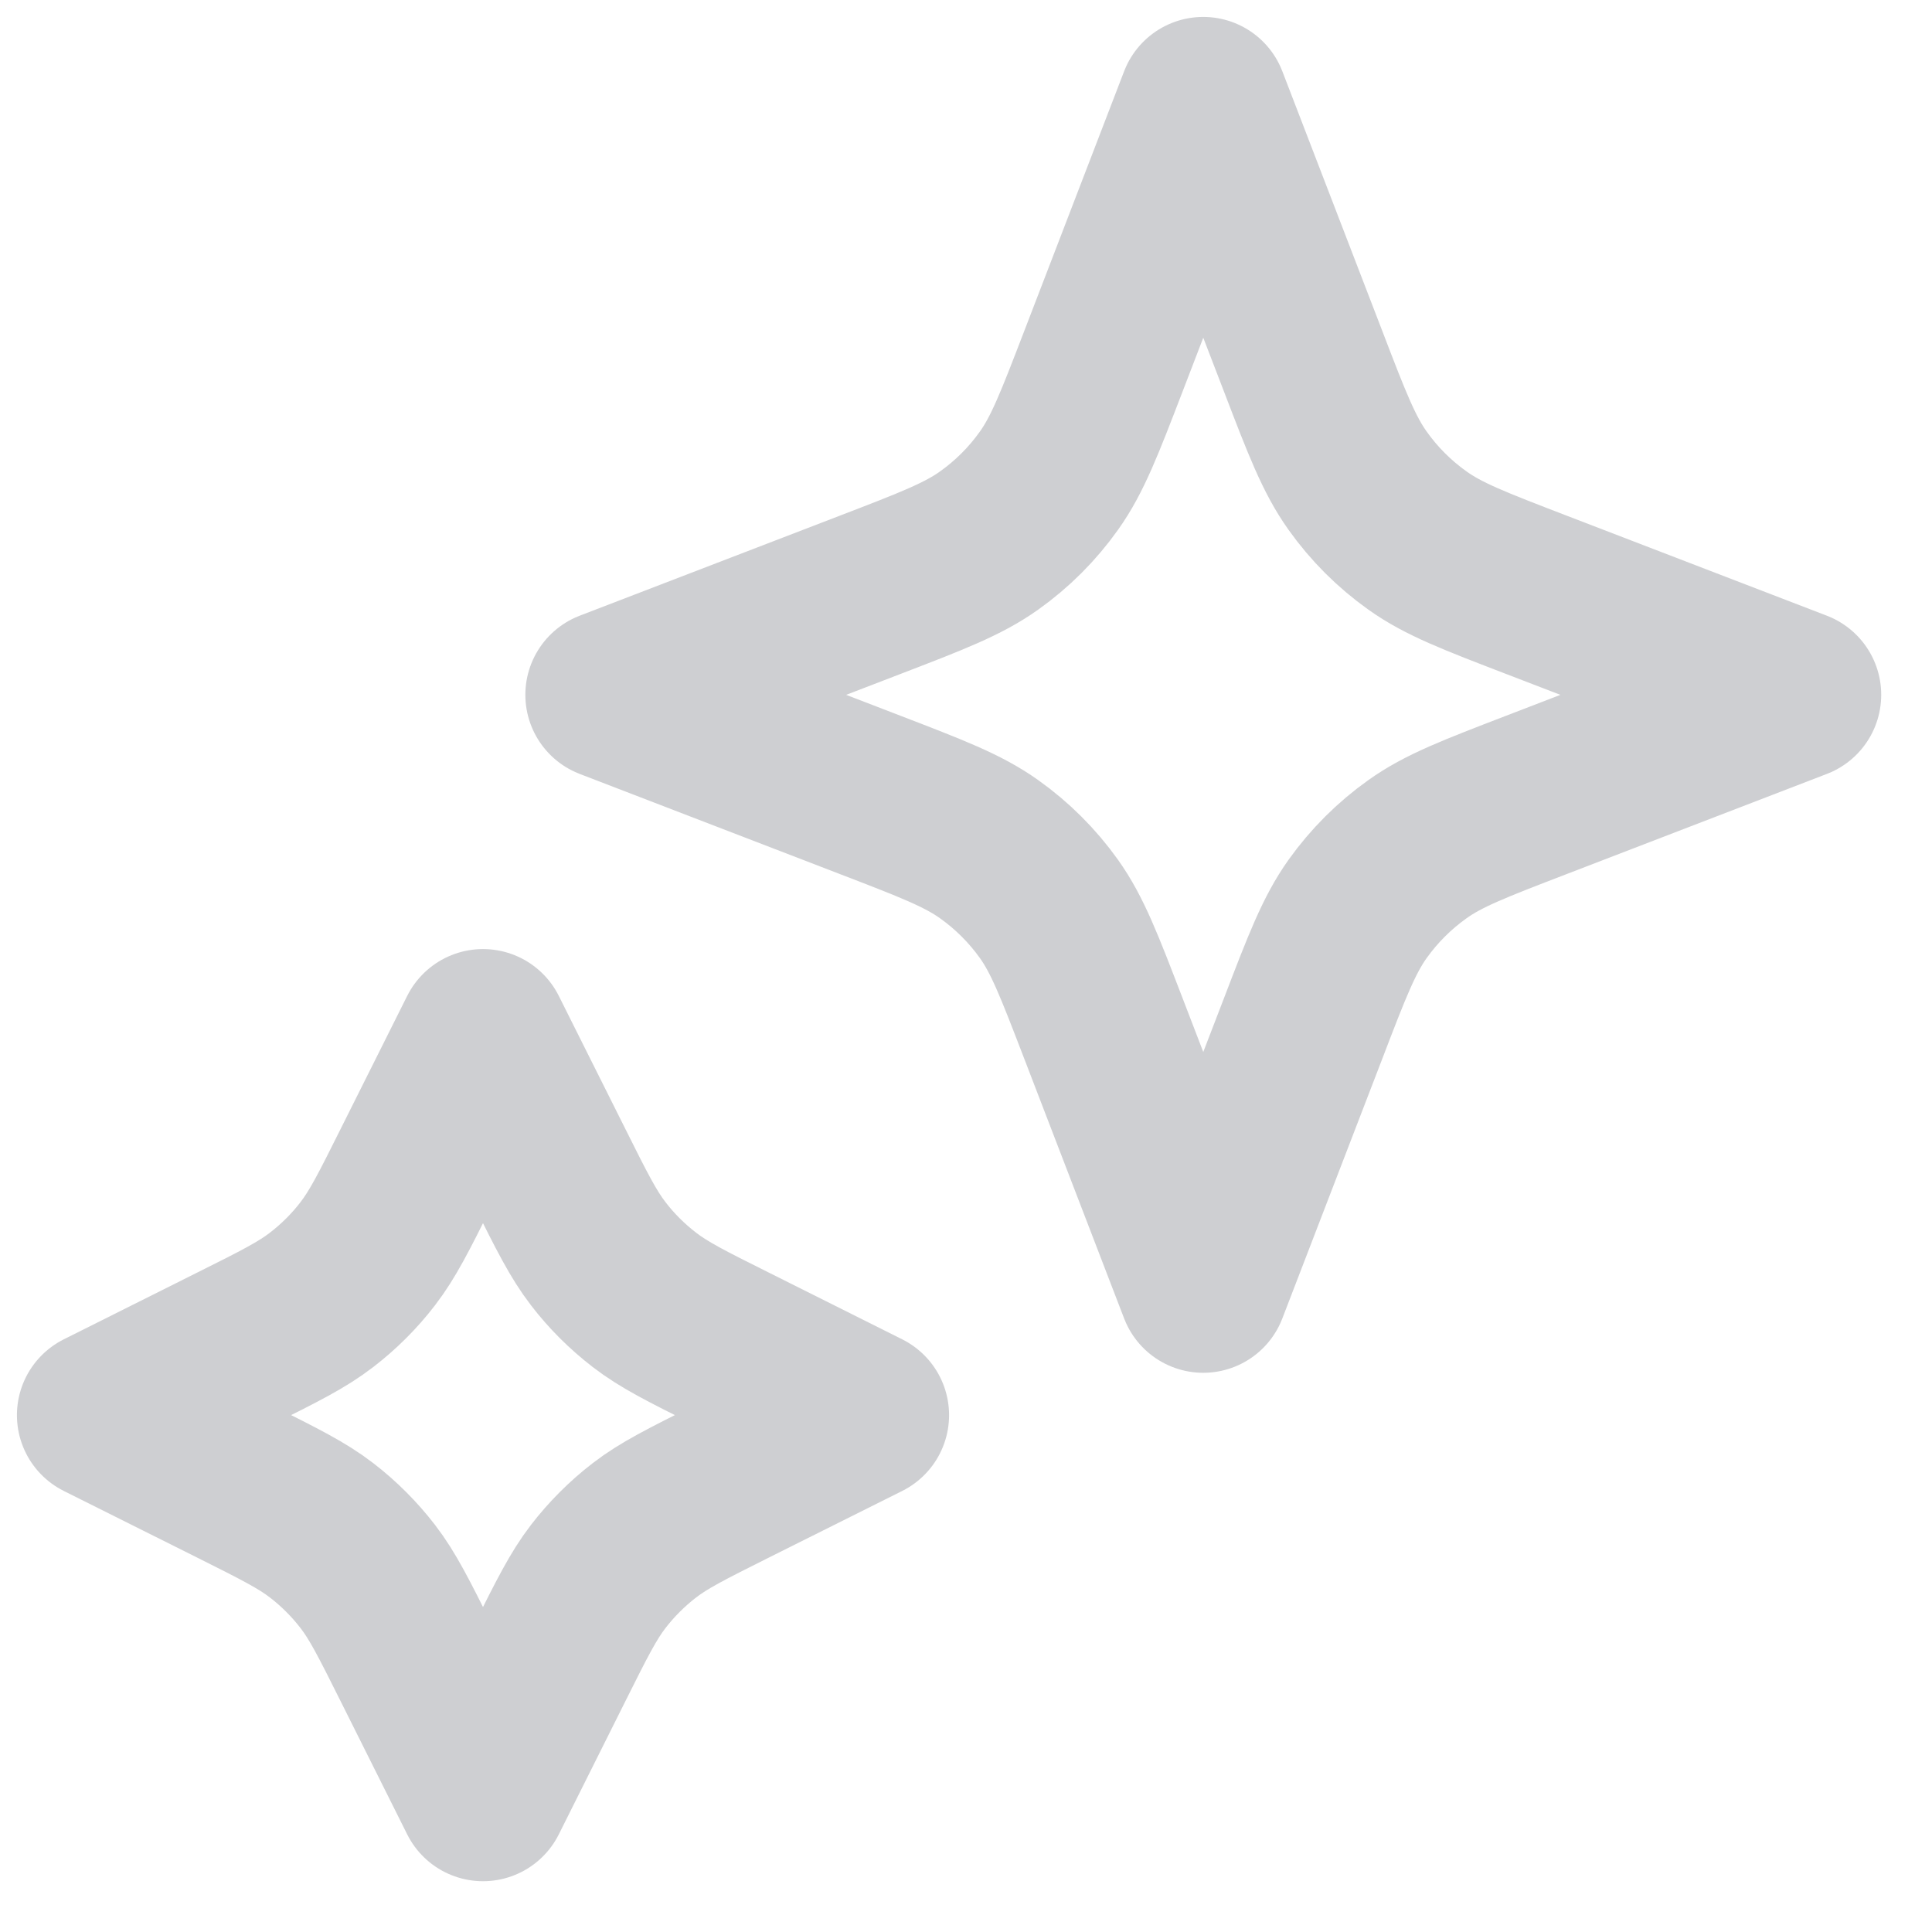
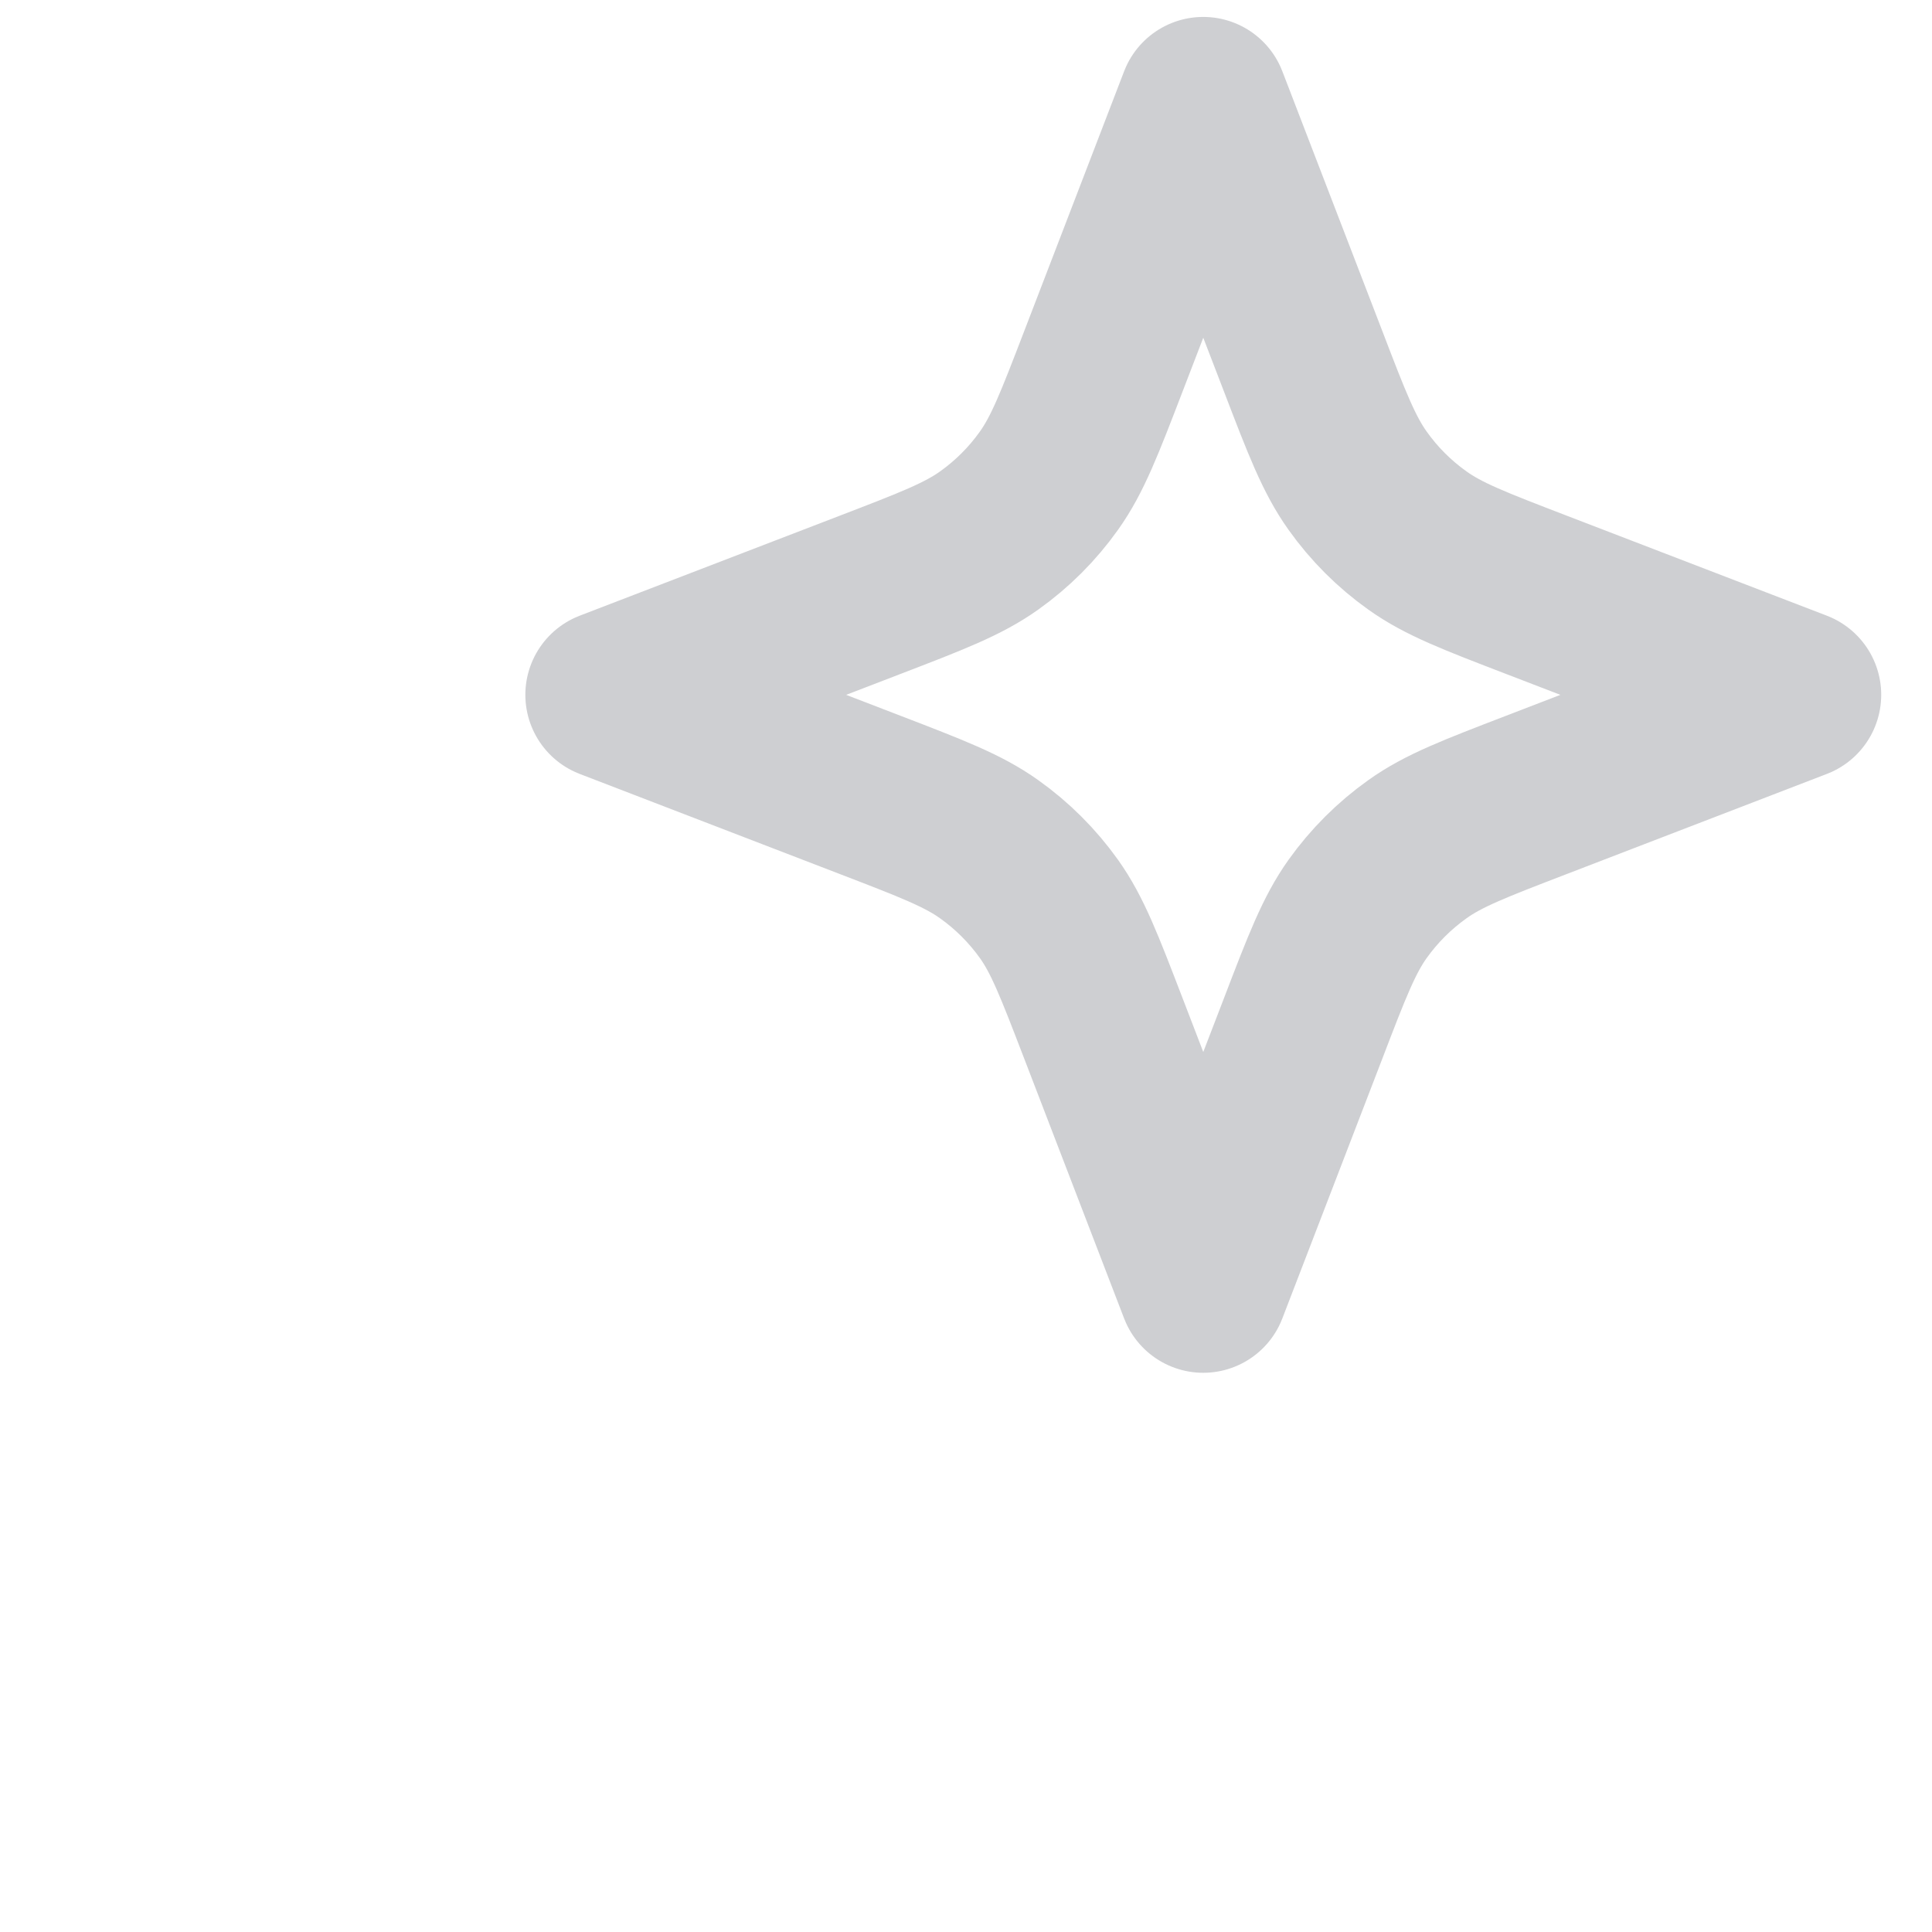
<svg xmlns="http://www.w3.org/2000/svg" fill="none" height="100%" overflow="visible" preserveAspectRatio="none" style="display: block;" viewBox="0 0 19 19" width="100%">
  <g id="Icon">
-     <path d="M4.75 10.167L5.404 11.474C5.625 11.917 5.736 12.138 5.883 12.329C6.014 12.5 6.167 12.652 6.337 12.783C6.529 12.931 6.75 13.042 7.193 13.263L8.5 13.917L7.193 14.57C6.75 14.792 6.529 14.902 6.337 15.05C6.167 15.181 6.014 15.334 5.883 15.504C5.736 15.695 5.625 15.917 5.404 16.359L4.75 17.667L4.096 16.359C3.875 15.917 3.764 15.695 3.617 15.504C3.486 15.334 3.333 15.181 3.163 15.05C2.971 14.902 2.75 14.792 2.307 14.57L1 13.917L2.307 13.263C2.75 13.042 2.971 12.931 3.163 12.783C3.333 12.652 3.486 12.5 3.617 12.329C3.764 12.138 3.875 11.917 4.096 11.474L4.75 10.167Z" stroke="#CECFD2" stroke-linecap="round" stroke-linejoin="round" stroke-width="1.667" />
    <path d="M11.833 1L12.816 3.554C13.05 4.165 13.168 4.47 13.351 4.727C13.513 4.955 13.712 5.154 13.94 5.316C14.196 5.499 14.502 5.616 15.113 5.851L17.667 6.833L15.113 7.816C14.502 8.051 14.196 8.168 13.94 8.351C13.712 8.513 13.513 8.712 13.351 8.939C13.168 9.196 13.05 9.502 12.816 10.113L11.833 12.667L10.851 10.113C10.616 9.502 10.499 9.196 10.316 8.939C10.154 8.712 9.955 8.513 9.727 8.351C9.47 8.168 9.165 8.051 8.554 7.816L6 6.833L8.554 5.851C9.165 5.616 9.47 5.499 9.727 5.316C9.955 5.154 10.154 4.955 10.316 4.727C10.499 4.47 10.616 4.165 10.851 3.554L11.833 1Z" stroke="#CECFD2" stroke-linecap="round" stroke-linejoin="round" stroke-width="1.667" />
  </g>
</svg>